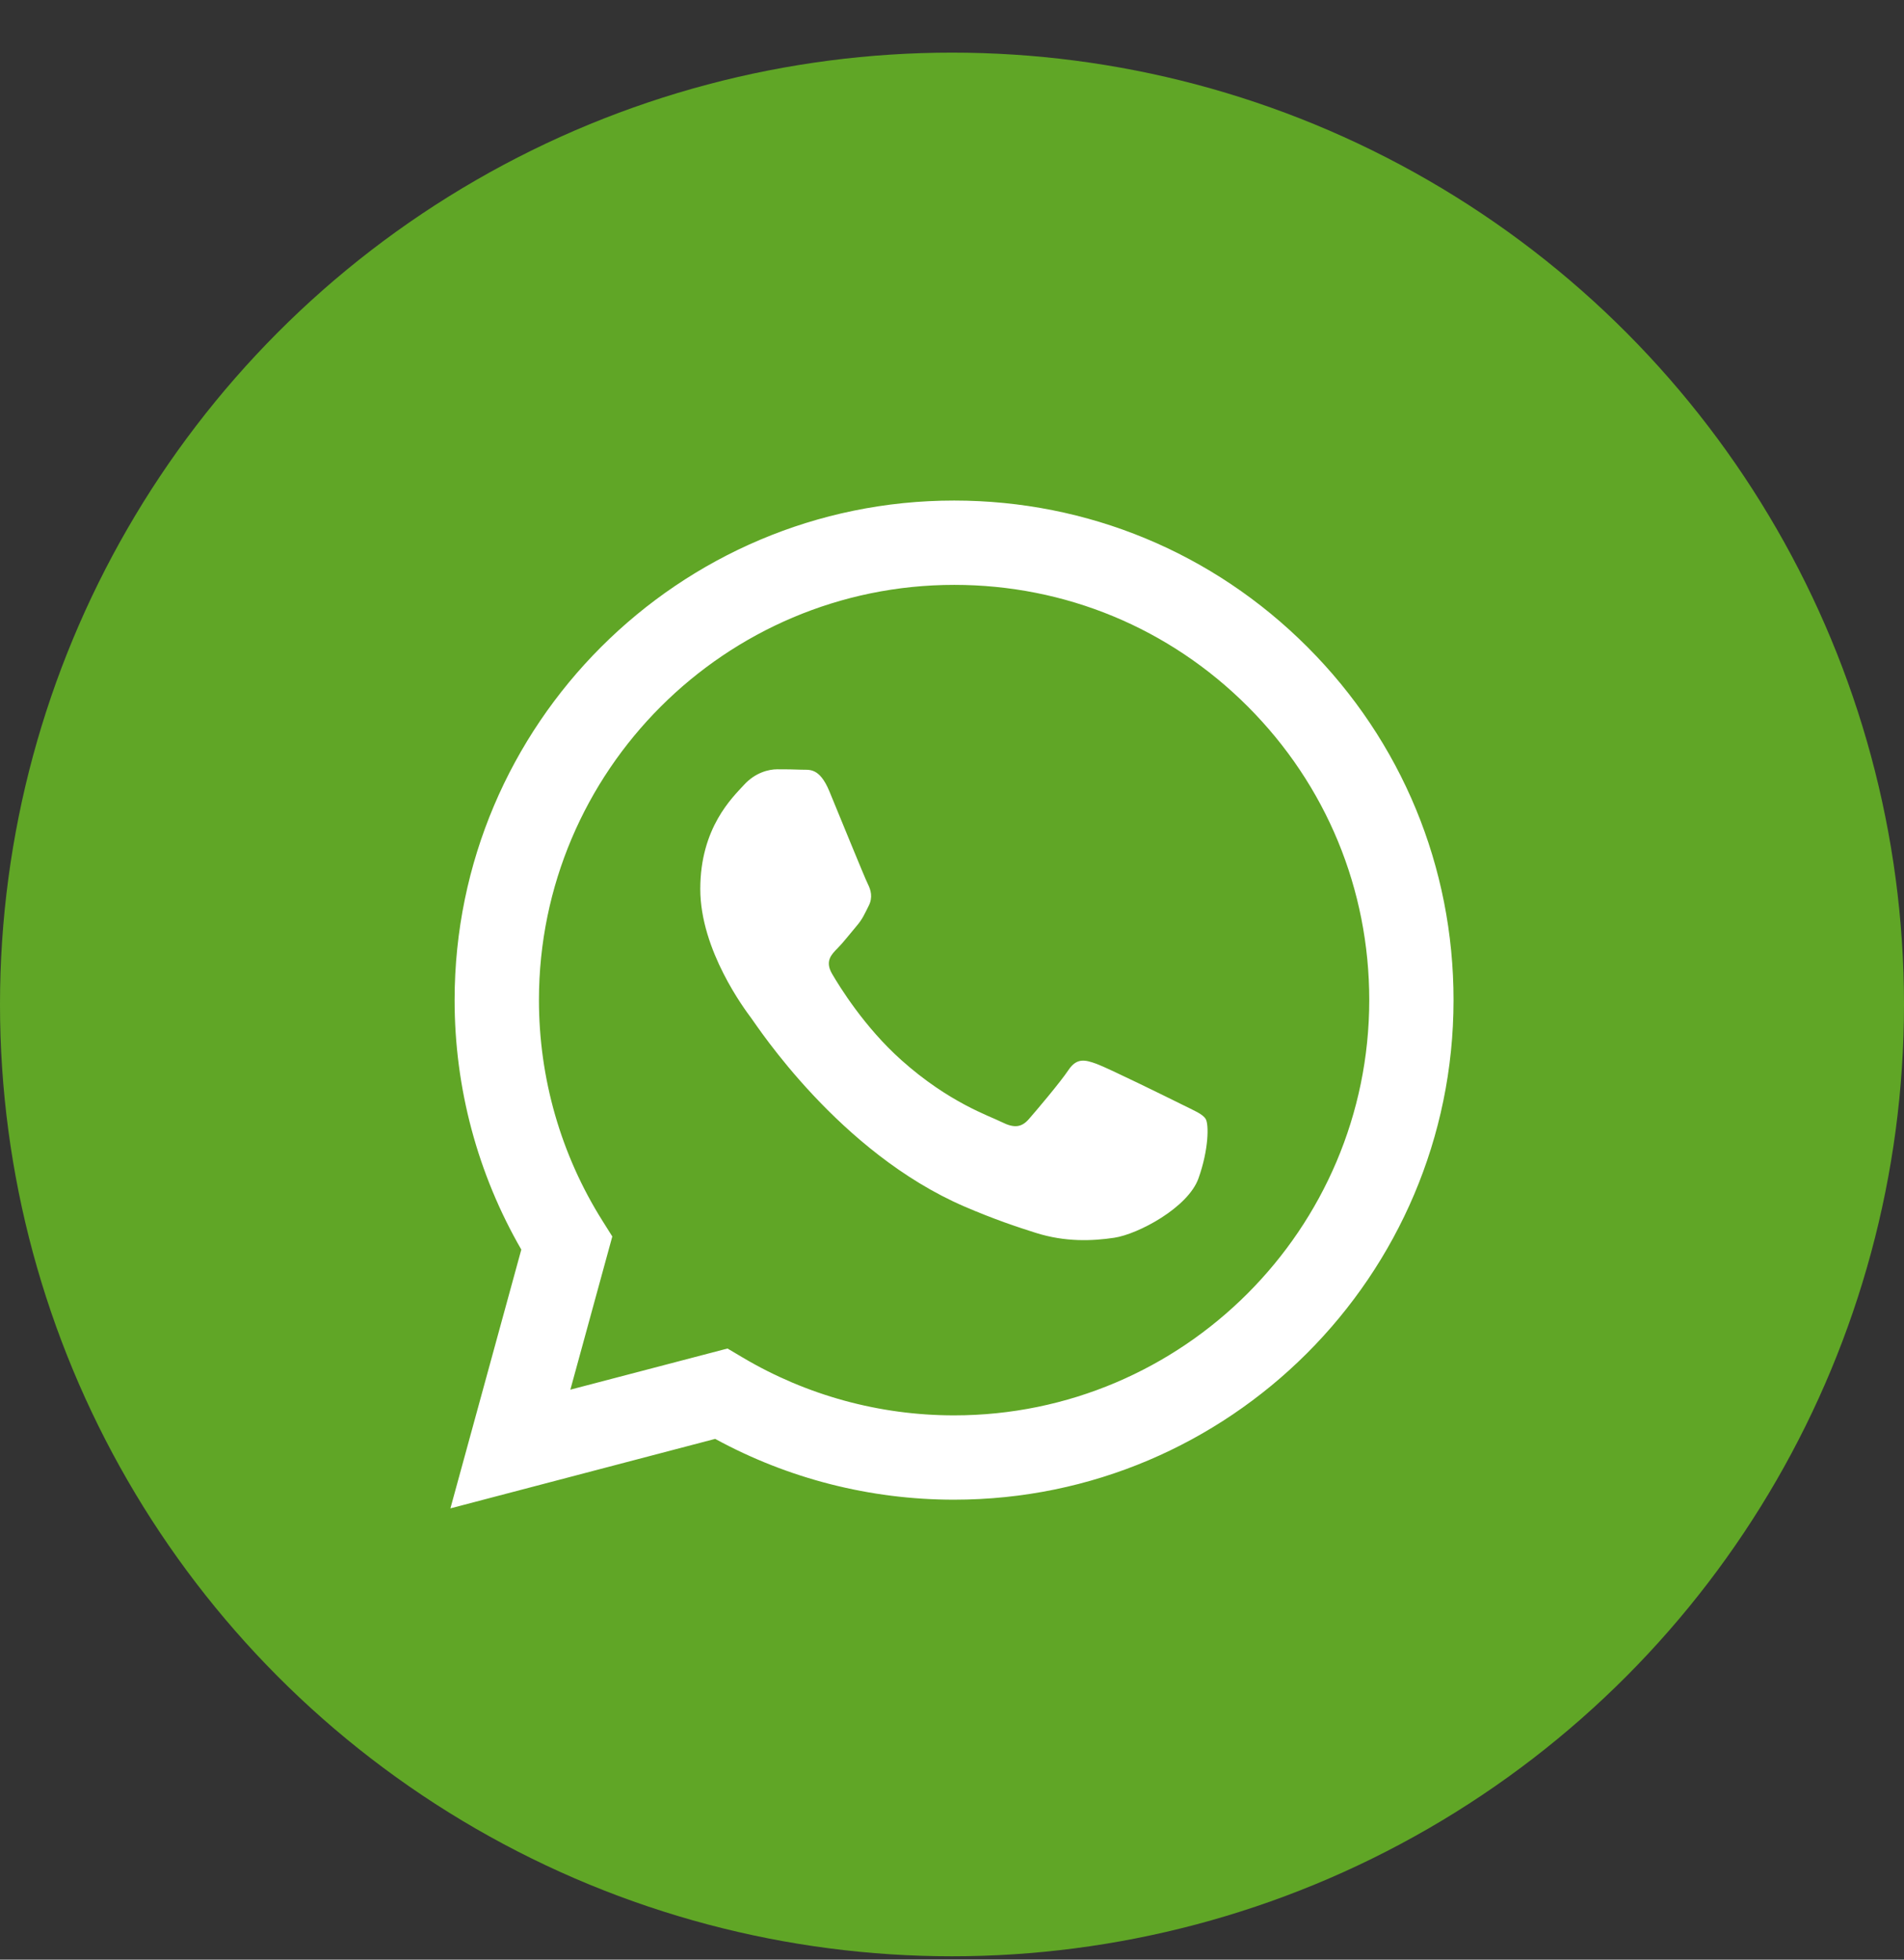
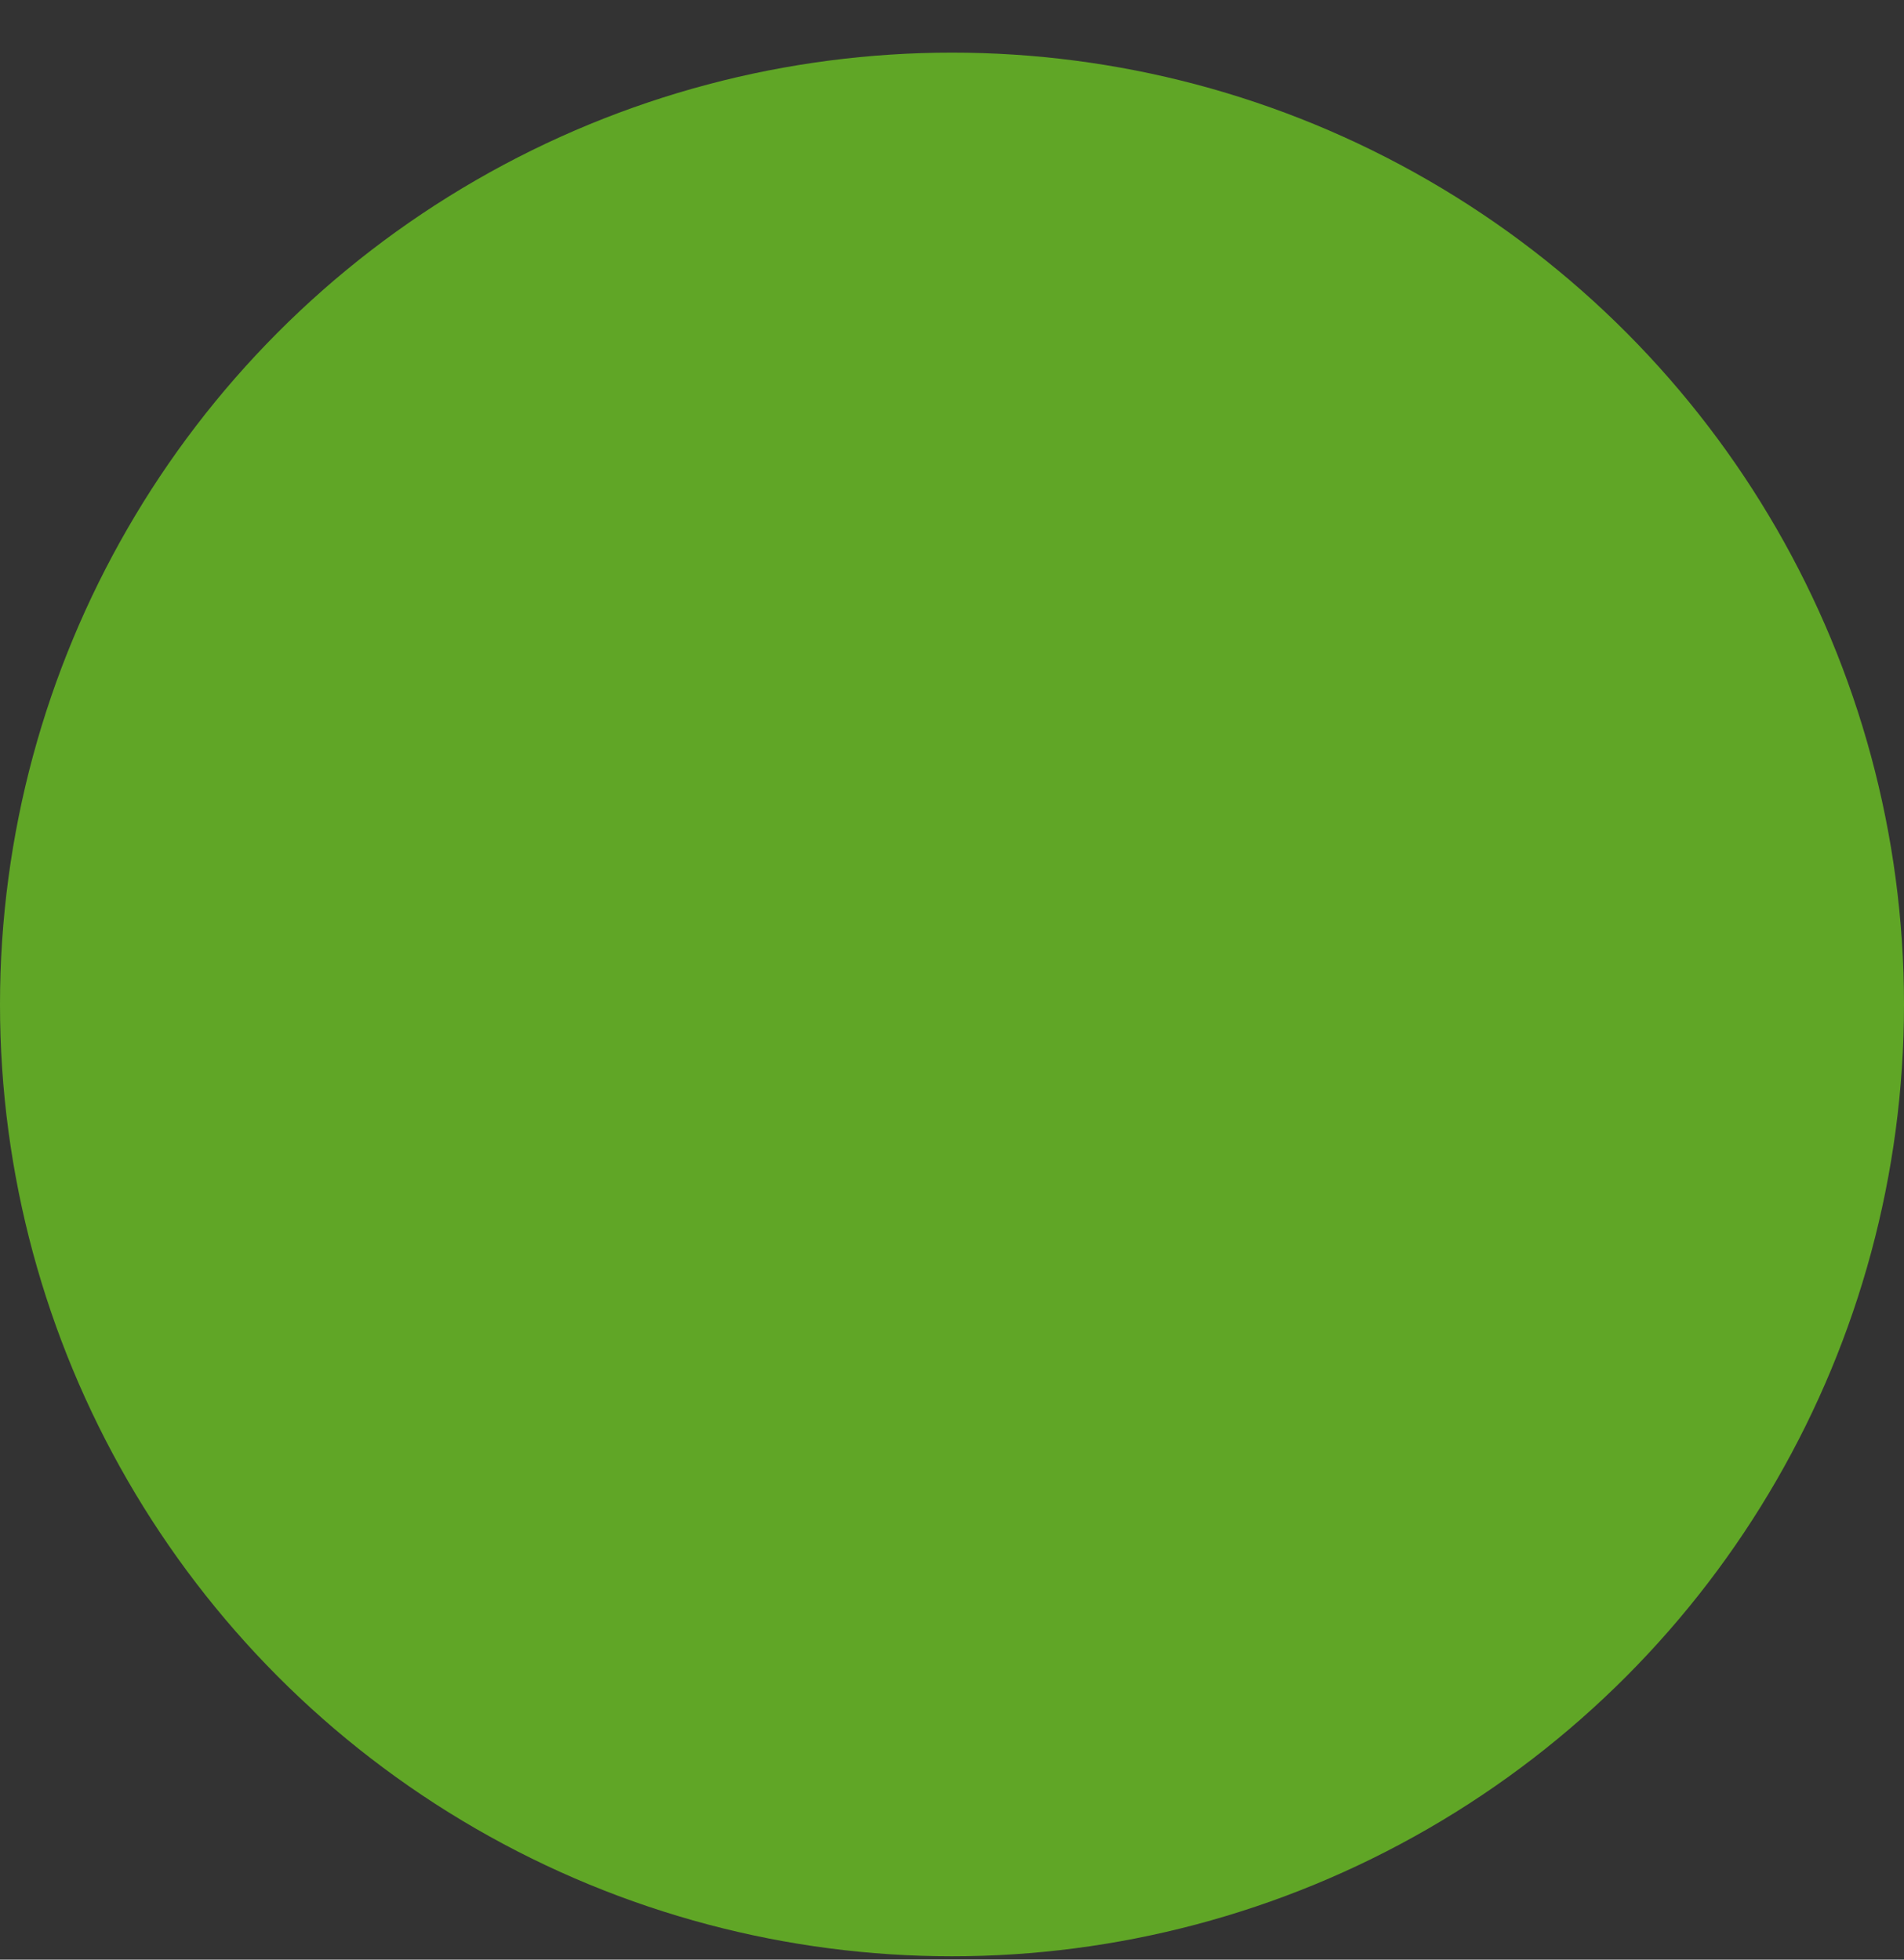
<svg xmlns="http://www.w3.org/2000/svg" width="34" height="35" viewBox="0 0 34 35" fill="none">
  <rect x="0" y="0" width="34" height="35" fill="#333333" stroke="none" />
  <circle cx="17" cy="17.94" r="17" fill="#60A626" />
  <g clip-path="url(#clip0_14722_66)">
-     <path fill-rule="evenodd" clip-rule="evenodd" d="M23.347 11.556C21.663 9.87 19.423 8.941 17.038 8.94C12.121 8.94 8.12 12.94 8.118 17.859C8.117 19.431 8.528 20.965 9.309 22.318L8.043 26.94L12.771 25.699C14.073 26.41 15.54 26.785 17.033 26.785H17.037C21.952 26.785 25.954 22.784 25.956 17.866C25.958 15.483 25.031 13.241 23.347 11.556ZM17.038 25.279H17.035C15.704 25.279 14.4 24.921 13.261 24.245L12.991 24.085L10.185 24.82L10.934 22.084L10.758 21.804C10.015 20.623 9.624 19.259 9.624 17.859C9.626 13.771 12.952 10.446 17.041 10.446C19.021 10.446 20.883 11.218 22.282 12.619C23.682 14.021 24.452 15.883 24.451 17.864C24.449 21.953 21.123 25.279 17.038 25.279ZM21.104 19.726C20.881 19.615 19.785 19.075 19.581 19.001C19.377 18.927 19.228 18.889 19.079 19.112C18.93 19.335 18.504 19.837 18.373 19.987C18.244 20.135 18.113 20.154 17.89 20.042C17.668 19.93 16.949 19.696 16.098 18.936C15.435 18.345 14.988 17.615 14.858 17.392C14.728 17.168 14.845 17.048 14.956 16.937C15.056 16.837 15.178 16.677 15.29 16.546C15.402 16.417 15.439 16.324 15.514 16.175C15.588 16.027 15.552 15.896 15.495 15.784C15.439 15.673 14.994 14.576 14.809 14.13C14.628 13.695 14.444 13.754 14.307 13.747C14.177 13.741 14.028 13.74 13.879 13.74C13.731 13.74 13.489 13.795 13.285 14.019C13.081 14.242 12.505 14.782 12.505 15.878C12.505 16.975 13.304 18.035 13.415 18.184C13.526 18.332 14.986 20.584 17.222 21.549C17.754 21.778 18.169 21.916 18.492 22.018C19.026 22.188 19.512 22.164 19.896 22.107C20.325 22.043 21.215 21.568 21.401 21.047C21.587 20.527 21.587 20.08 21.531 19.987C21.475 19.894 21.327 19.838 21.104 19.726Z" fill="white" />
-   </g>
+     </g>
  <defs>
    <clipPath id="clip0_14722_66">
-       <rect width="18" height="18" fill="white" transform="translate(8 8.94)" />
-     </clipPath>
+       </clipPath>
  </defs>
</svg>